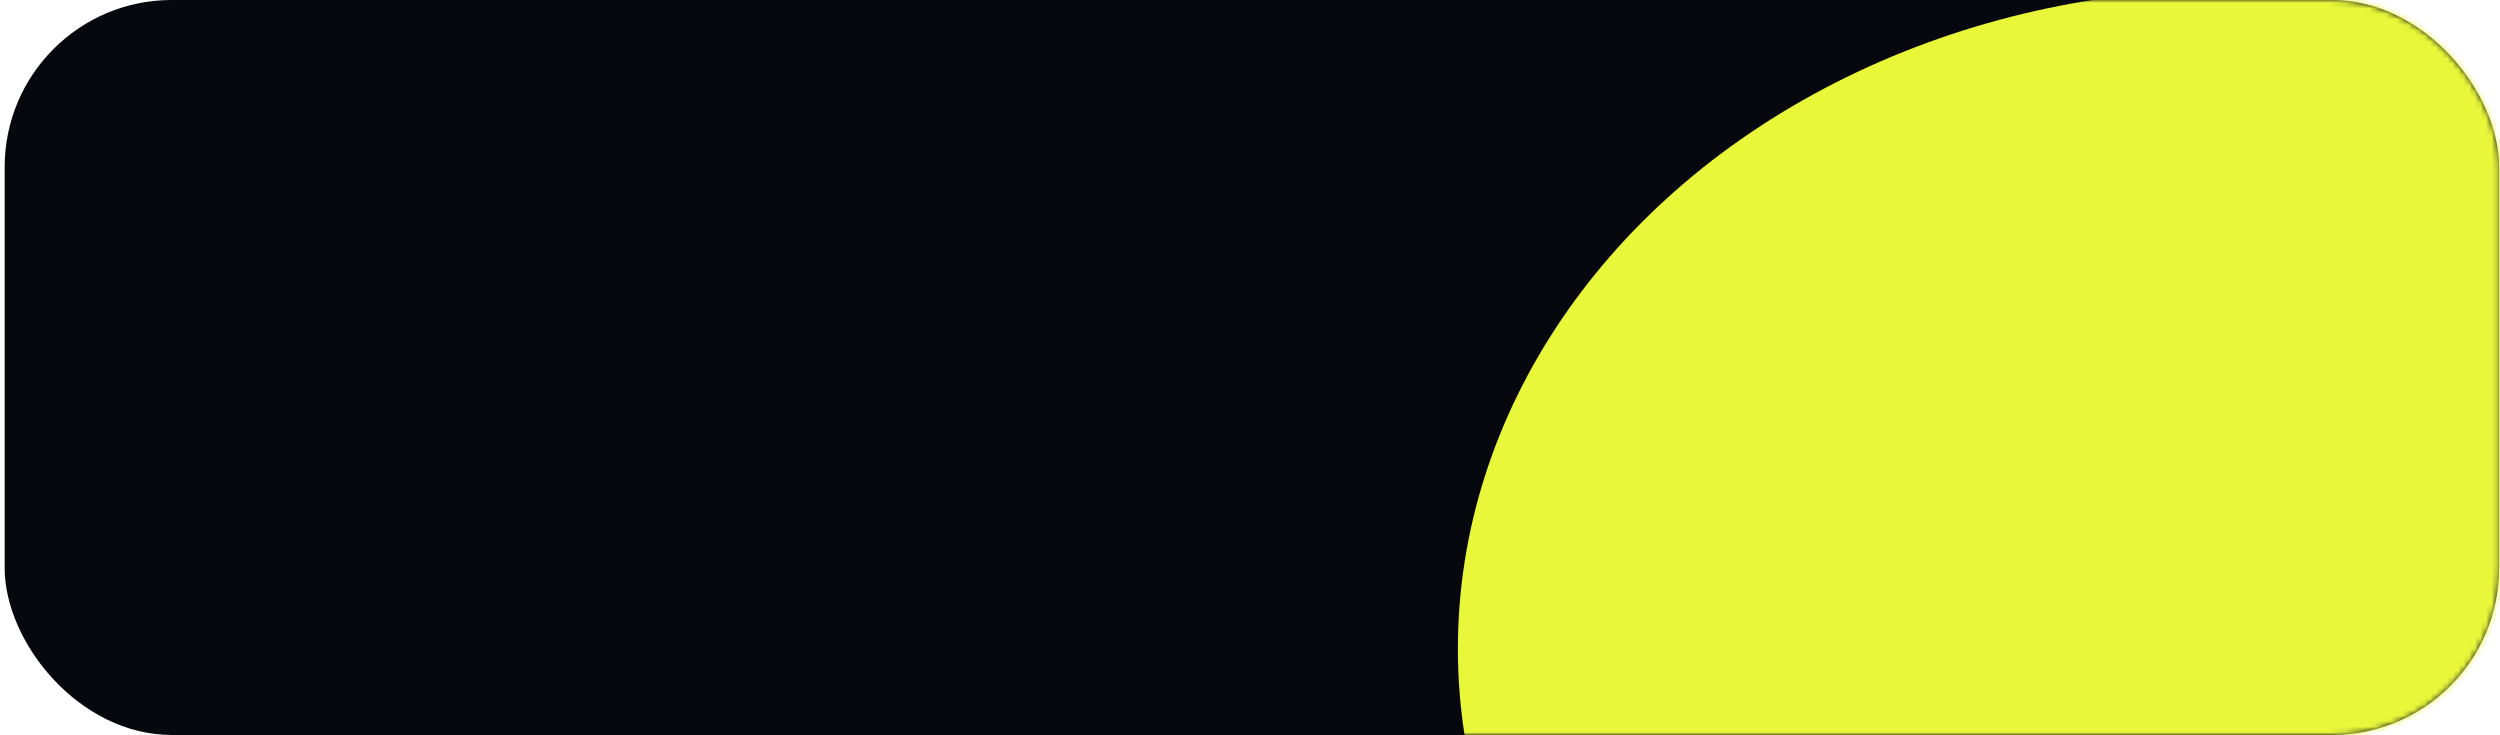
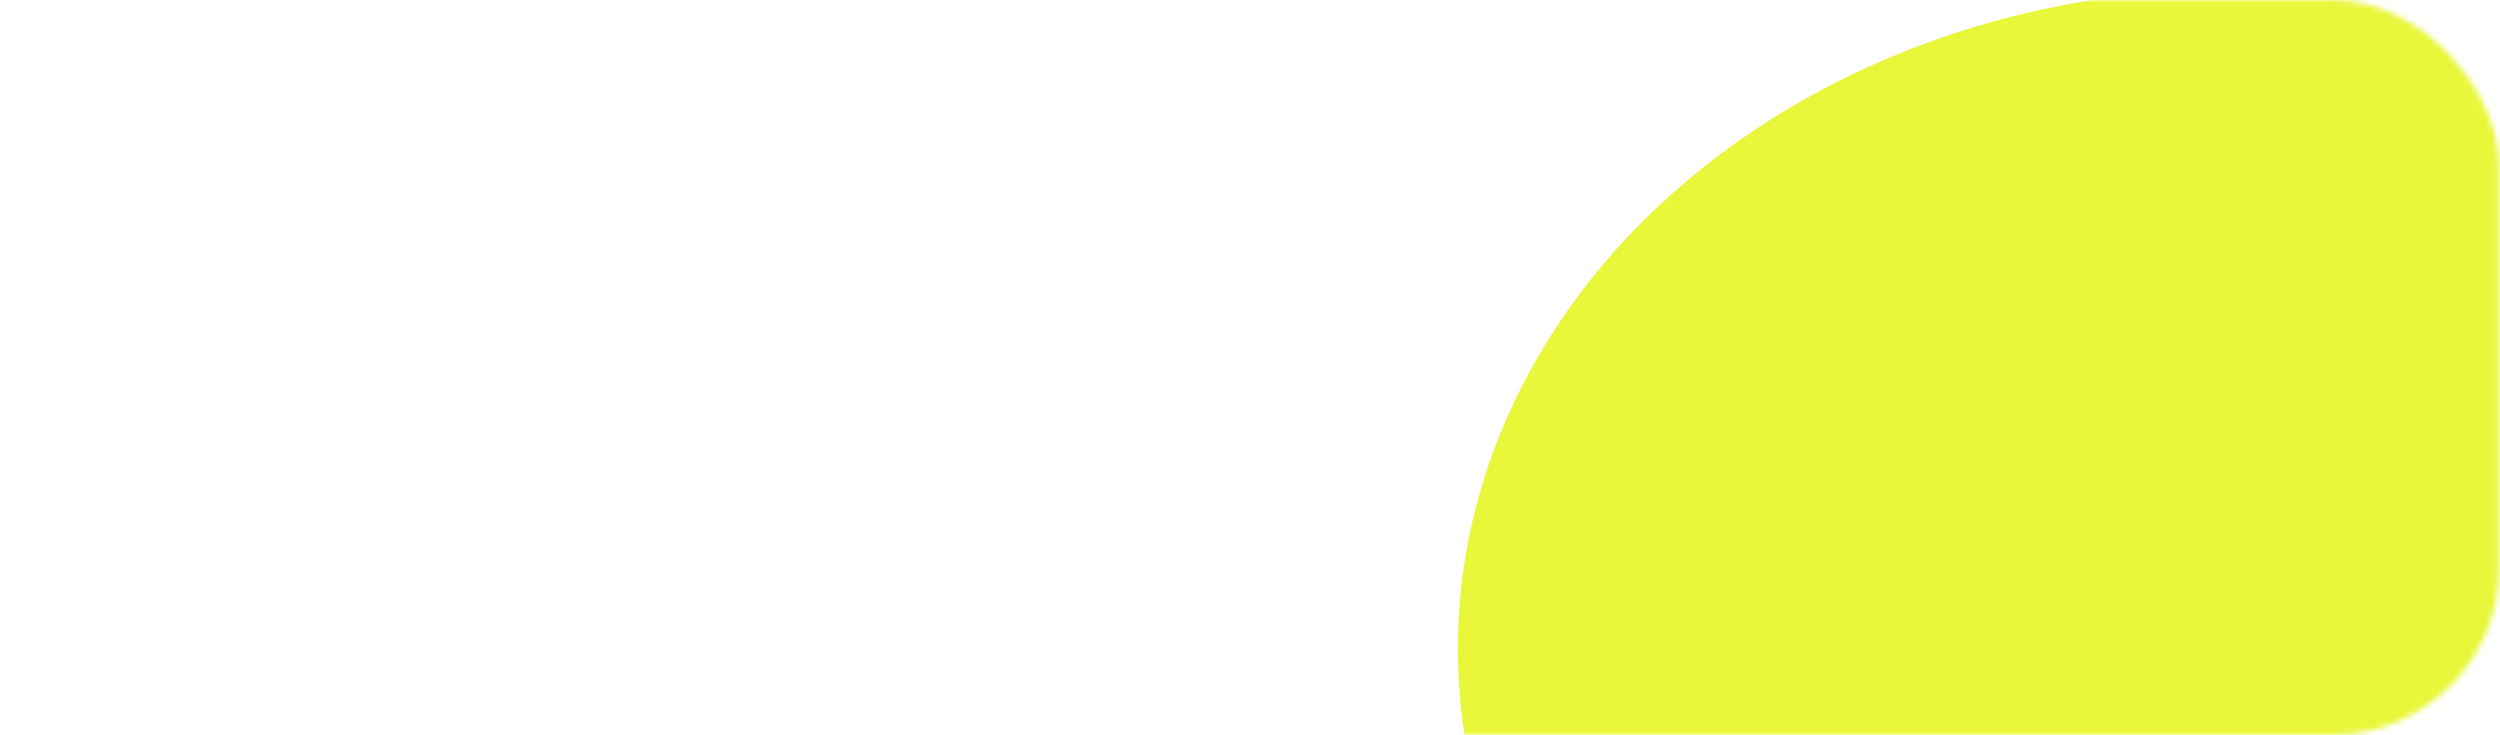
<svg xmlns="http://www.w3.org/2000/svg" width="449" height="132" viewBox="0 0 449 132" fill="none">
-   <rect x="0.836" width="448" height="132" rx="30" fill="#07080D" />
  <mask id="mask0_1124_589" style="mask-type:alpha" maskUnits="userSpaceOnUse" x="0" y="0" width="449" height="132">
    <rect x="0.836" width="448" height="132" rx="30" fill="#07080D" />
  </mask>
  <g mask="url(#mask0_1124_589)">
    <g filter="url(#filter0_f_1124_589)">
      <ellipse cx="401.336" cy="116.5" rx="139.5" ry="118.5" fill="#E8F73A" />
    </g>
  </g>
  <defs>
    <filter id="filter0_f_1124_589" x="-32.164" y="-296" width="867" height="825" filterUnits="userSpaceOnUse" color-interpolation-filters="sRGB">
      <feFlood flood-opacity="0" result="BackgroundImageFix" />
      <feBlend mode="normal" in="SourceGraphic" in2="BackgroundImageFix" result="shape" />
      <feGaussianBlur stdDeviation="147" result="effect1_foregroundBlur_1124_589" />
    </filter>
  </defs>
</svg>